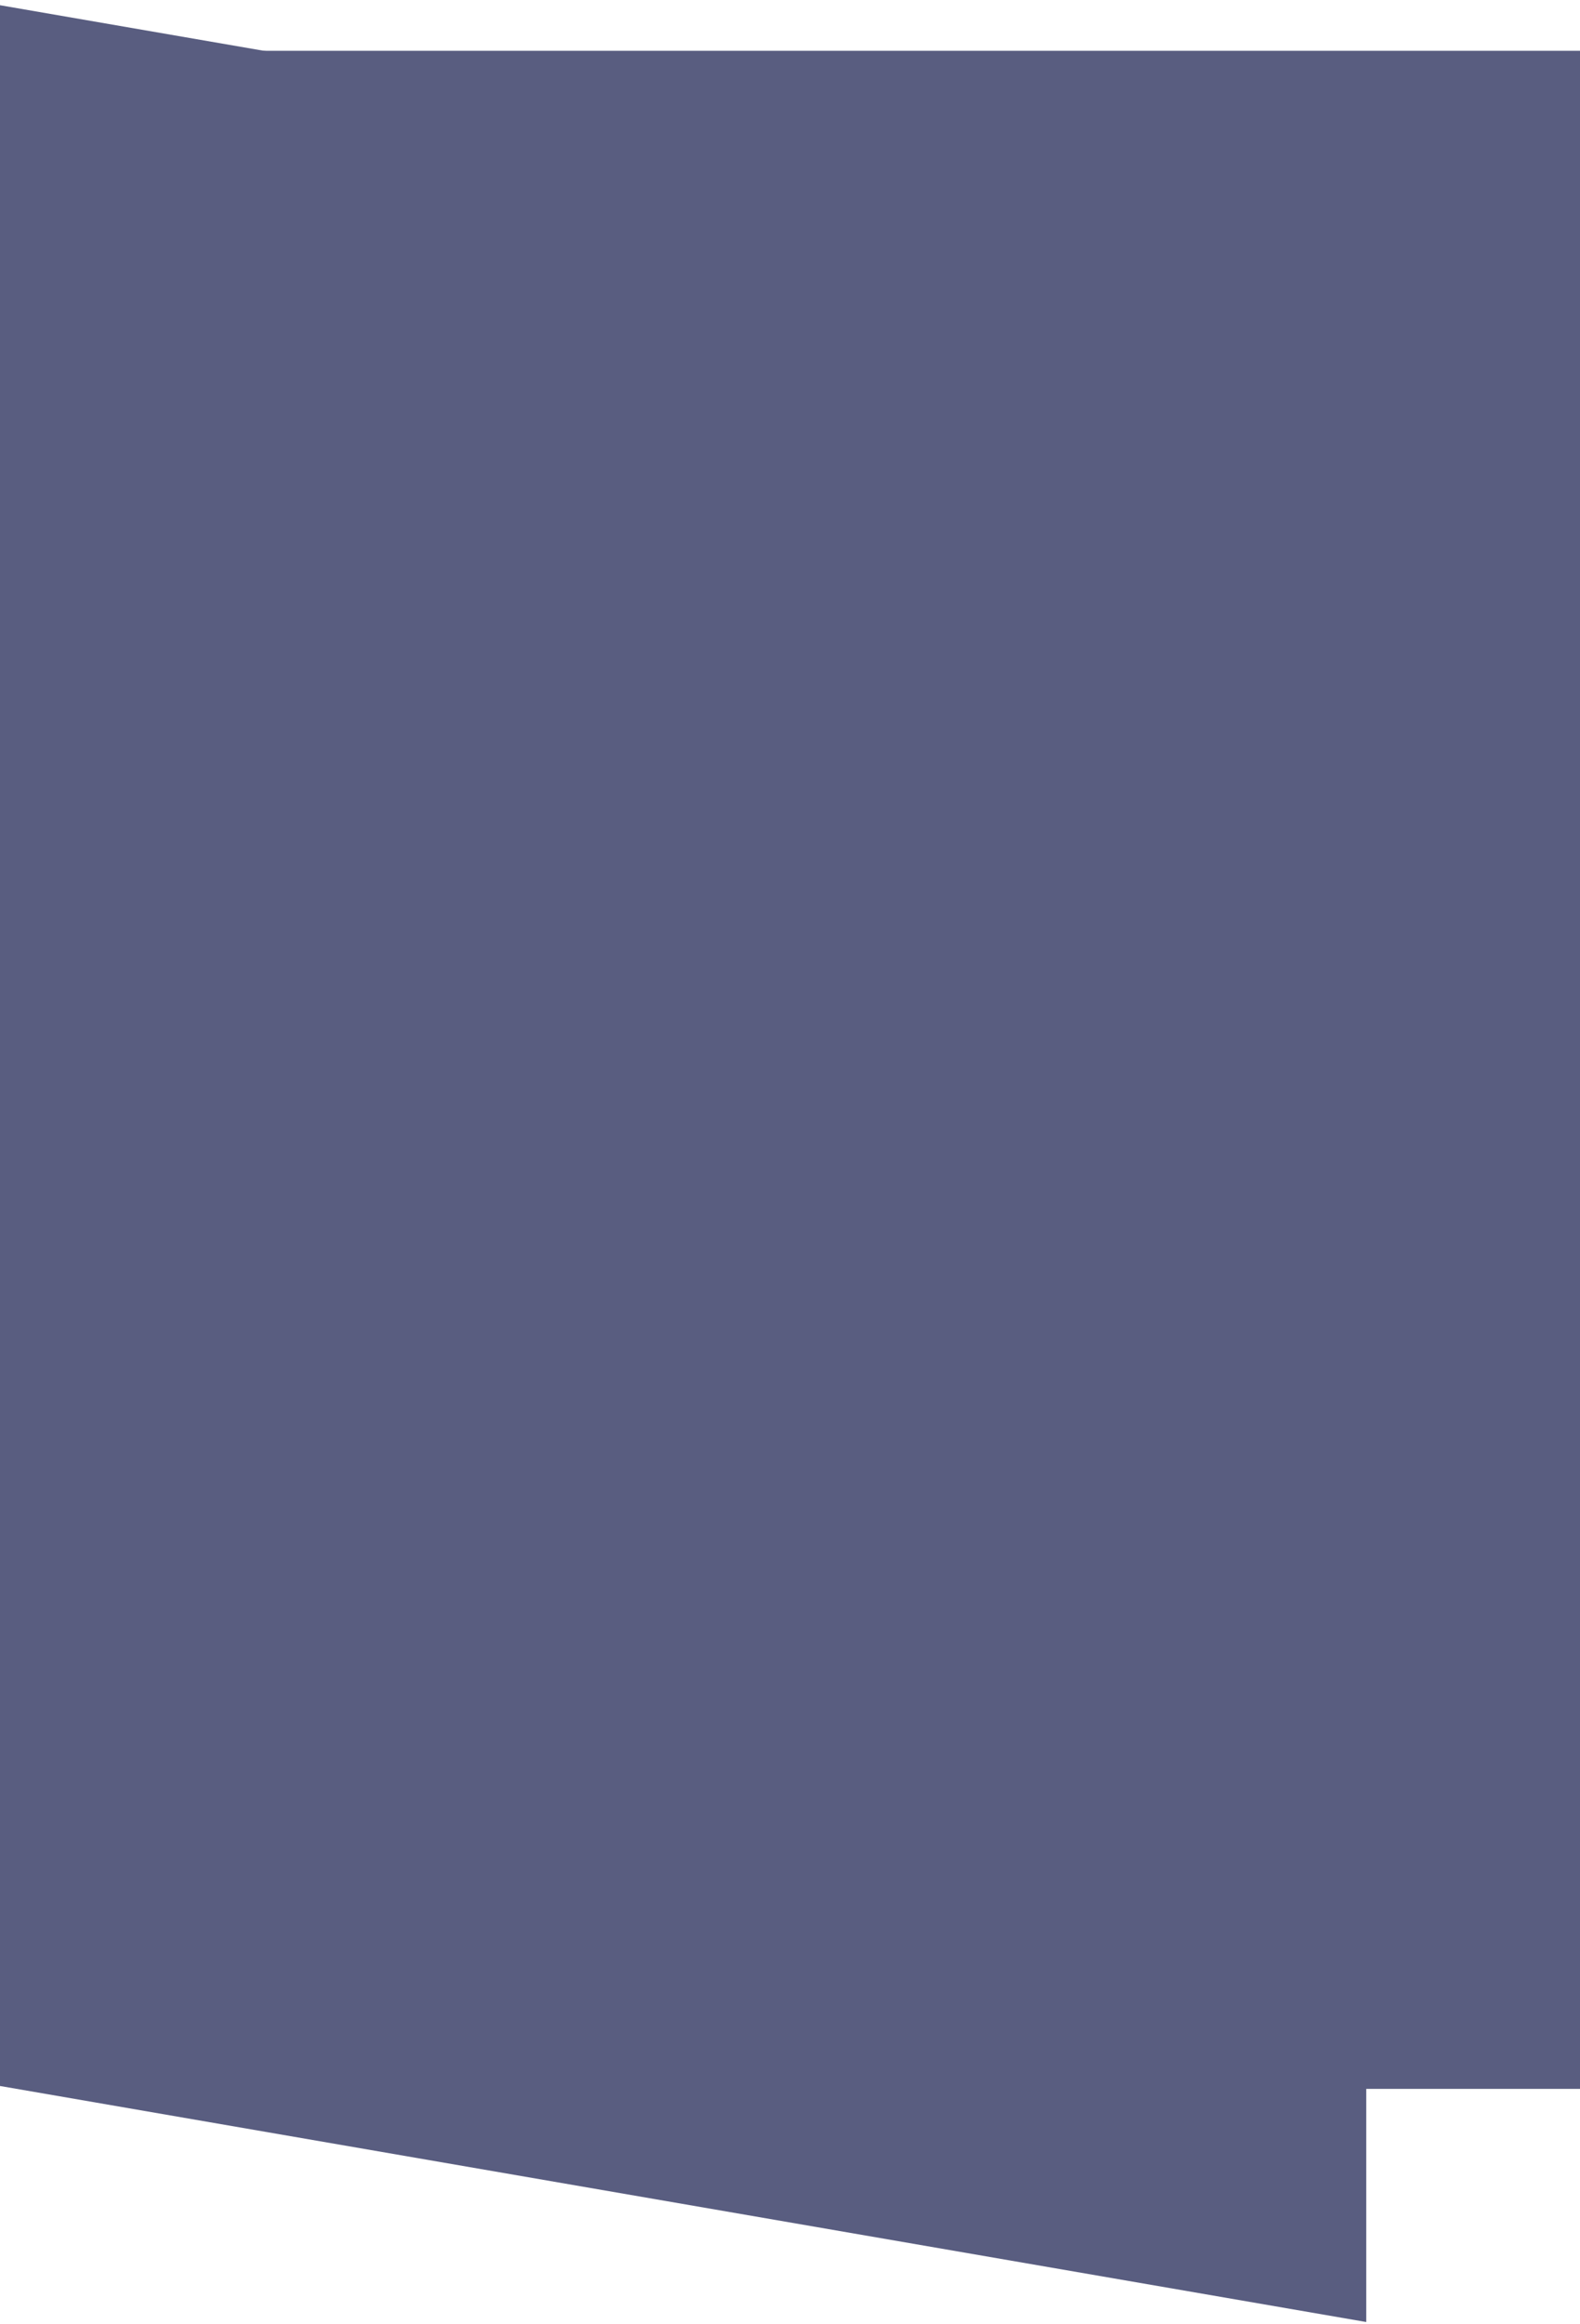
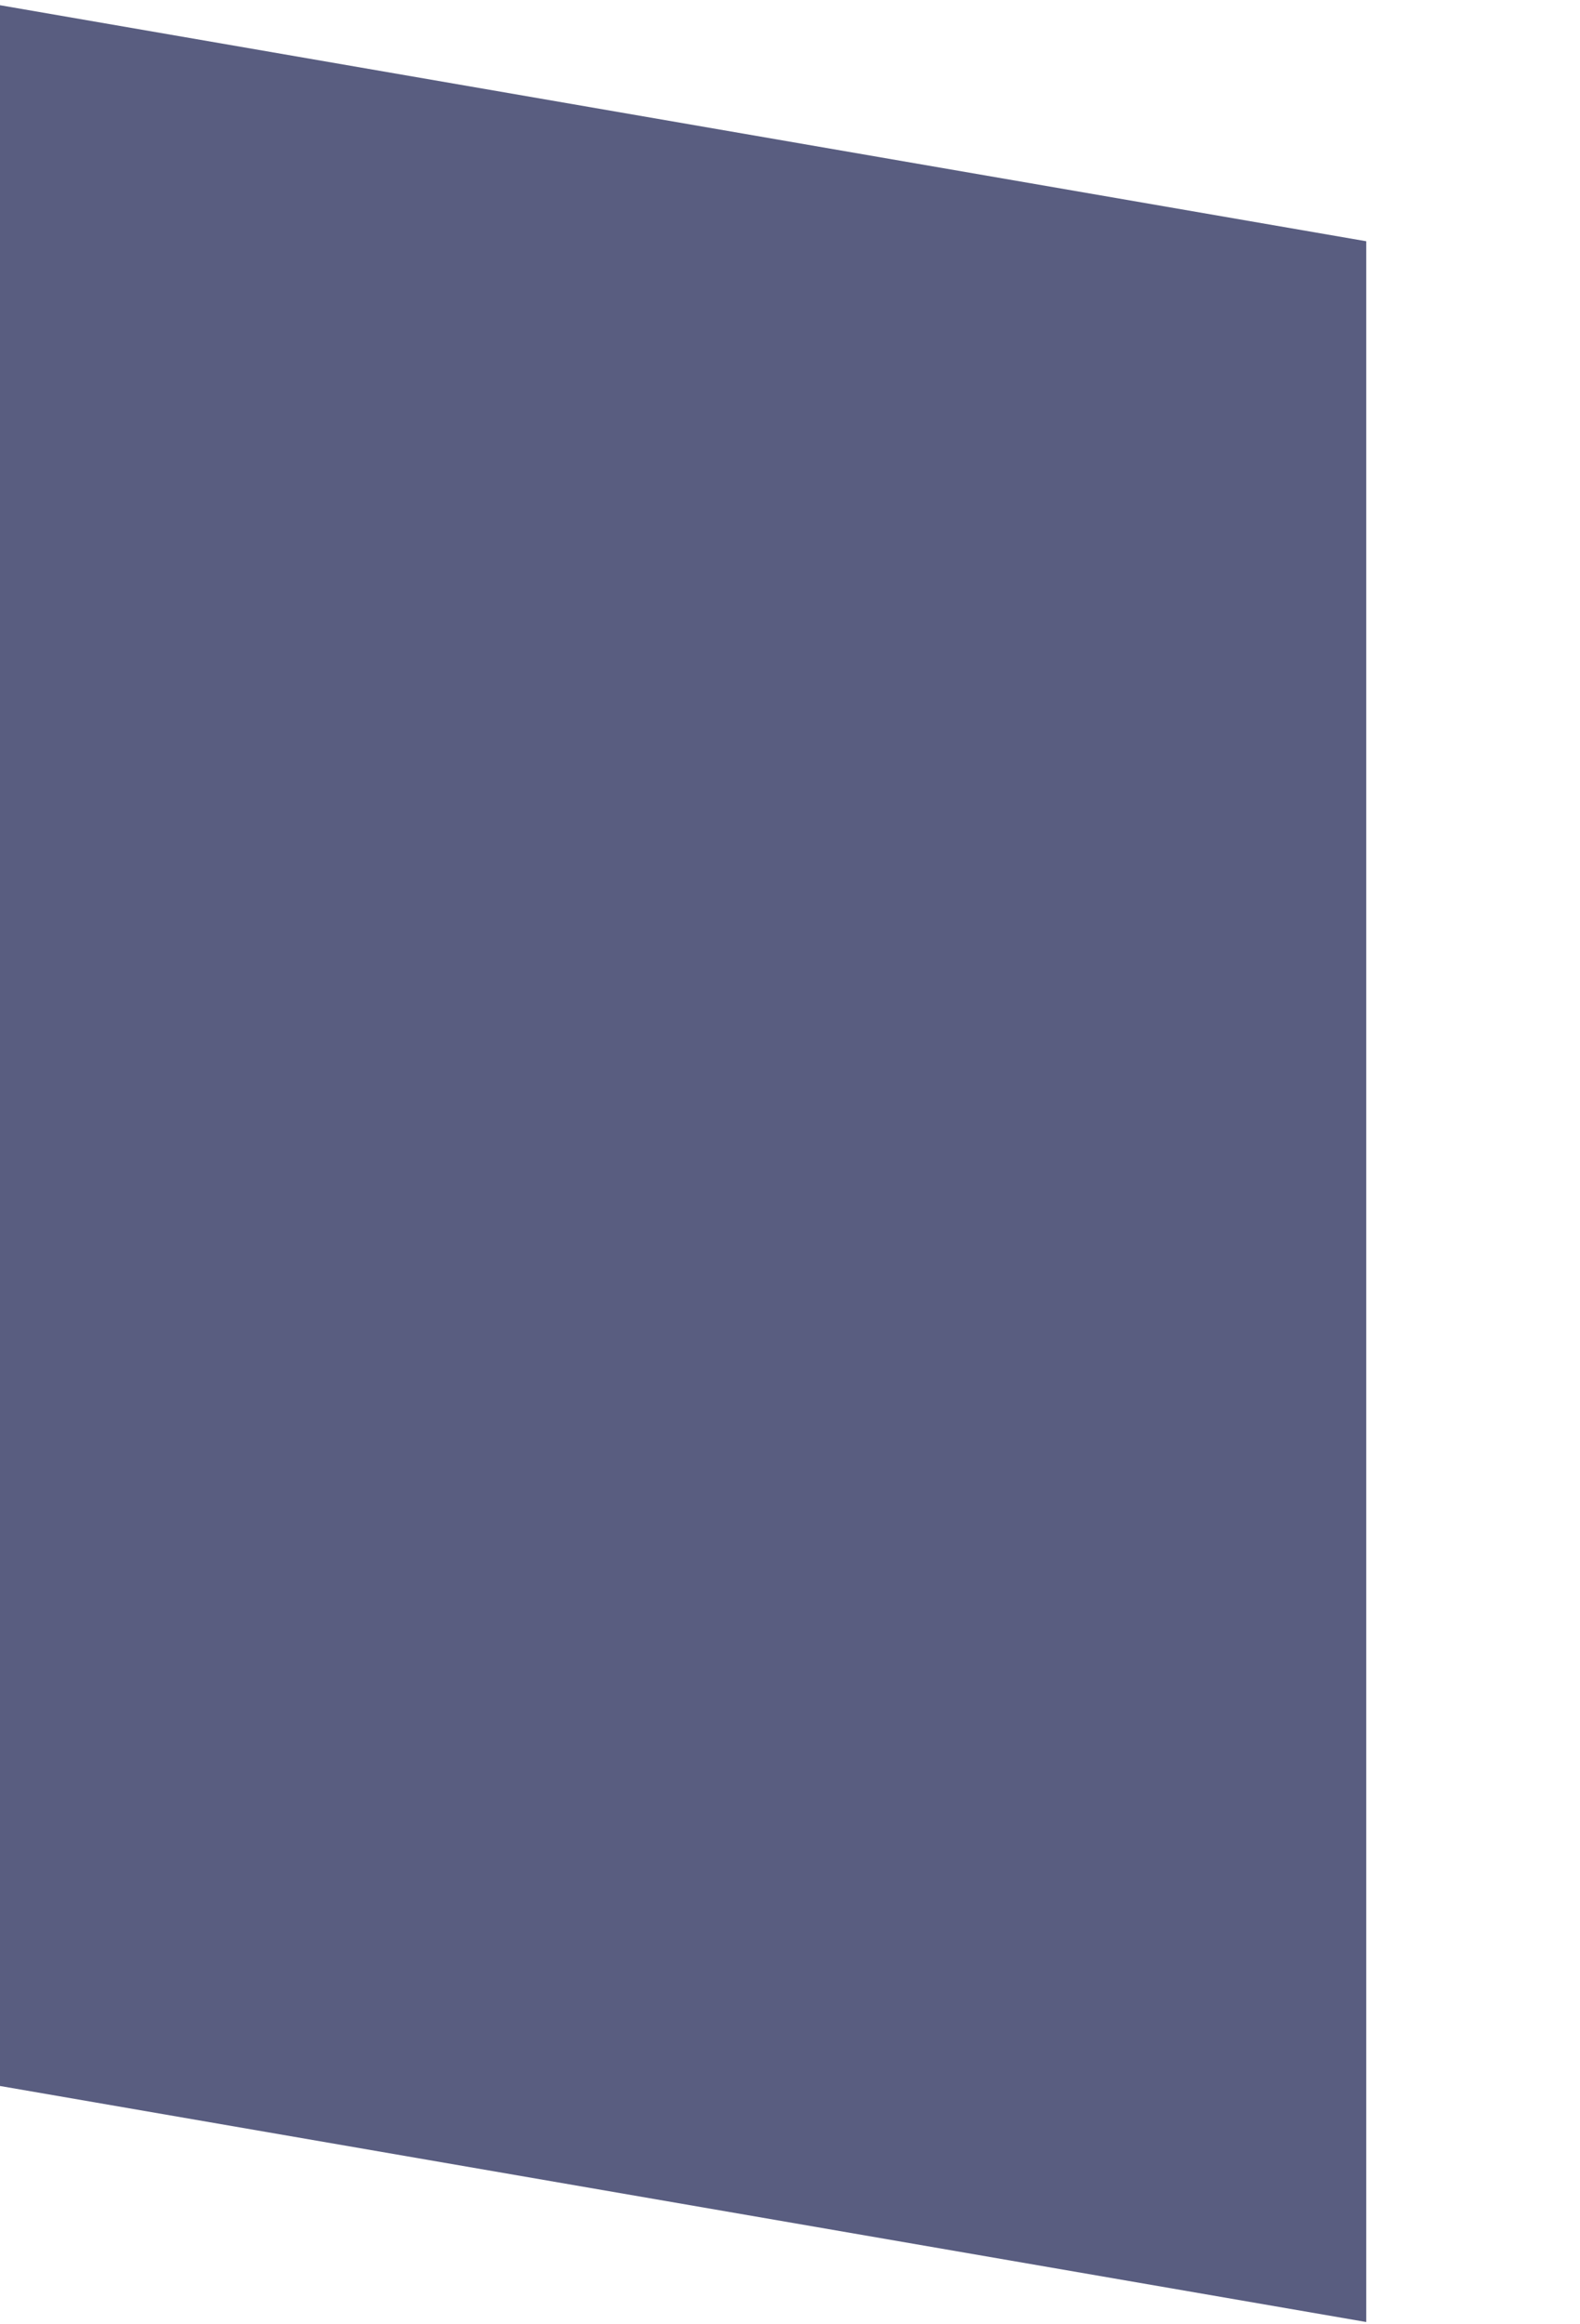
<svg xmlns="http://www.w3.org/2000/svg" width="249" height="366" viewBox="0 0 249 366" fill="none">
  <g style="mix-blend-mode:multiply" opacity="0.8">
-     <rect x="17" y="8" width="232" height="321" fill="#303560" />
    <g style="mix-blend-mode:multiply">
      <path d="M215.314 37.997L9.15527e-05 0.822V328.543L215.314 365.718V37.997Z" fill="#303560" />
    </g>
  </g>
</svg>